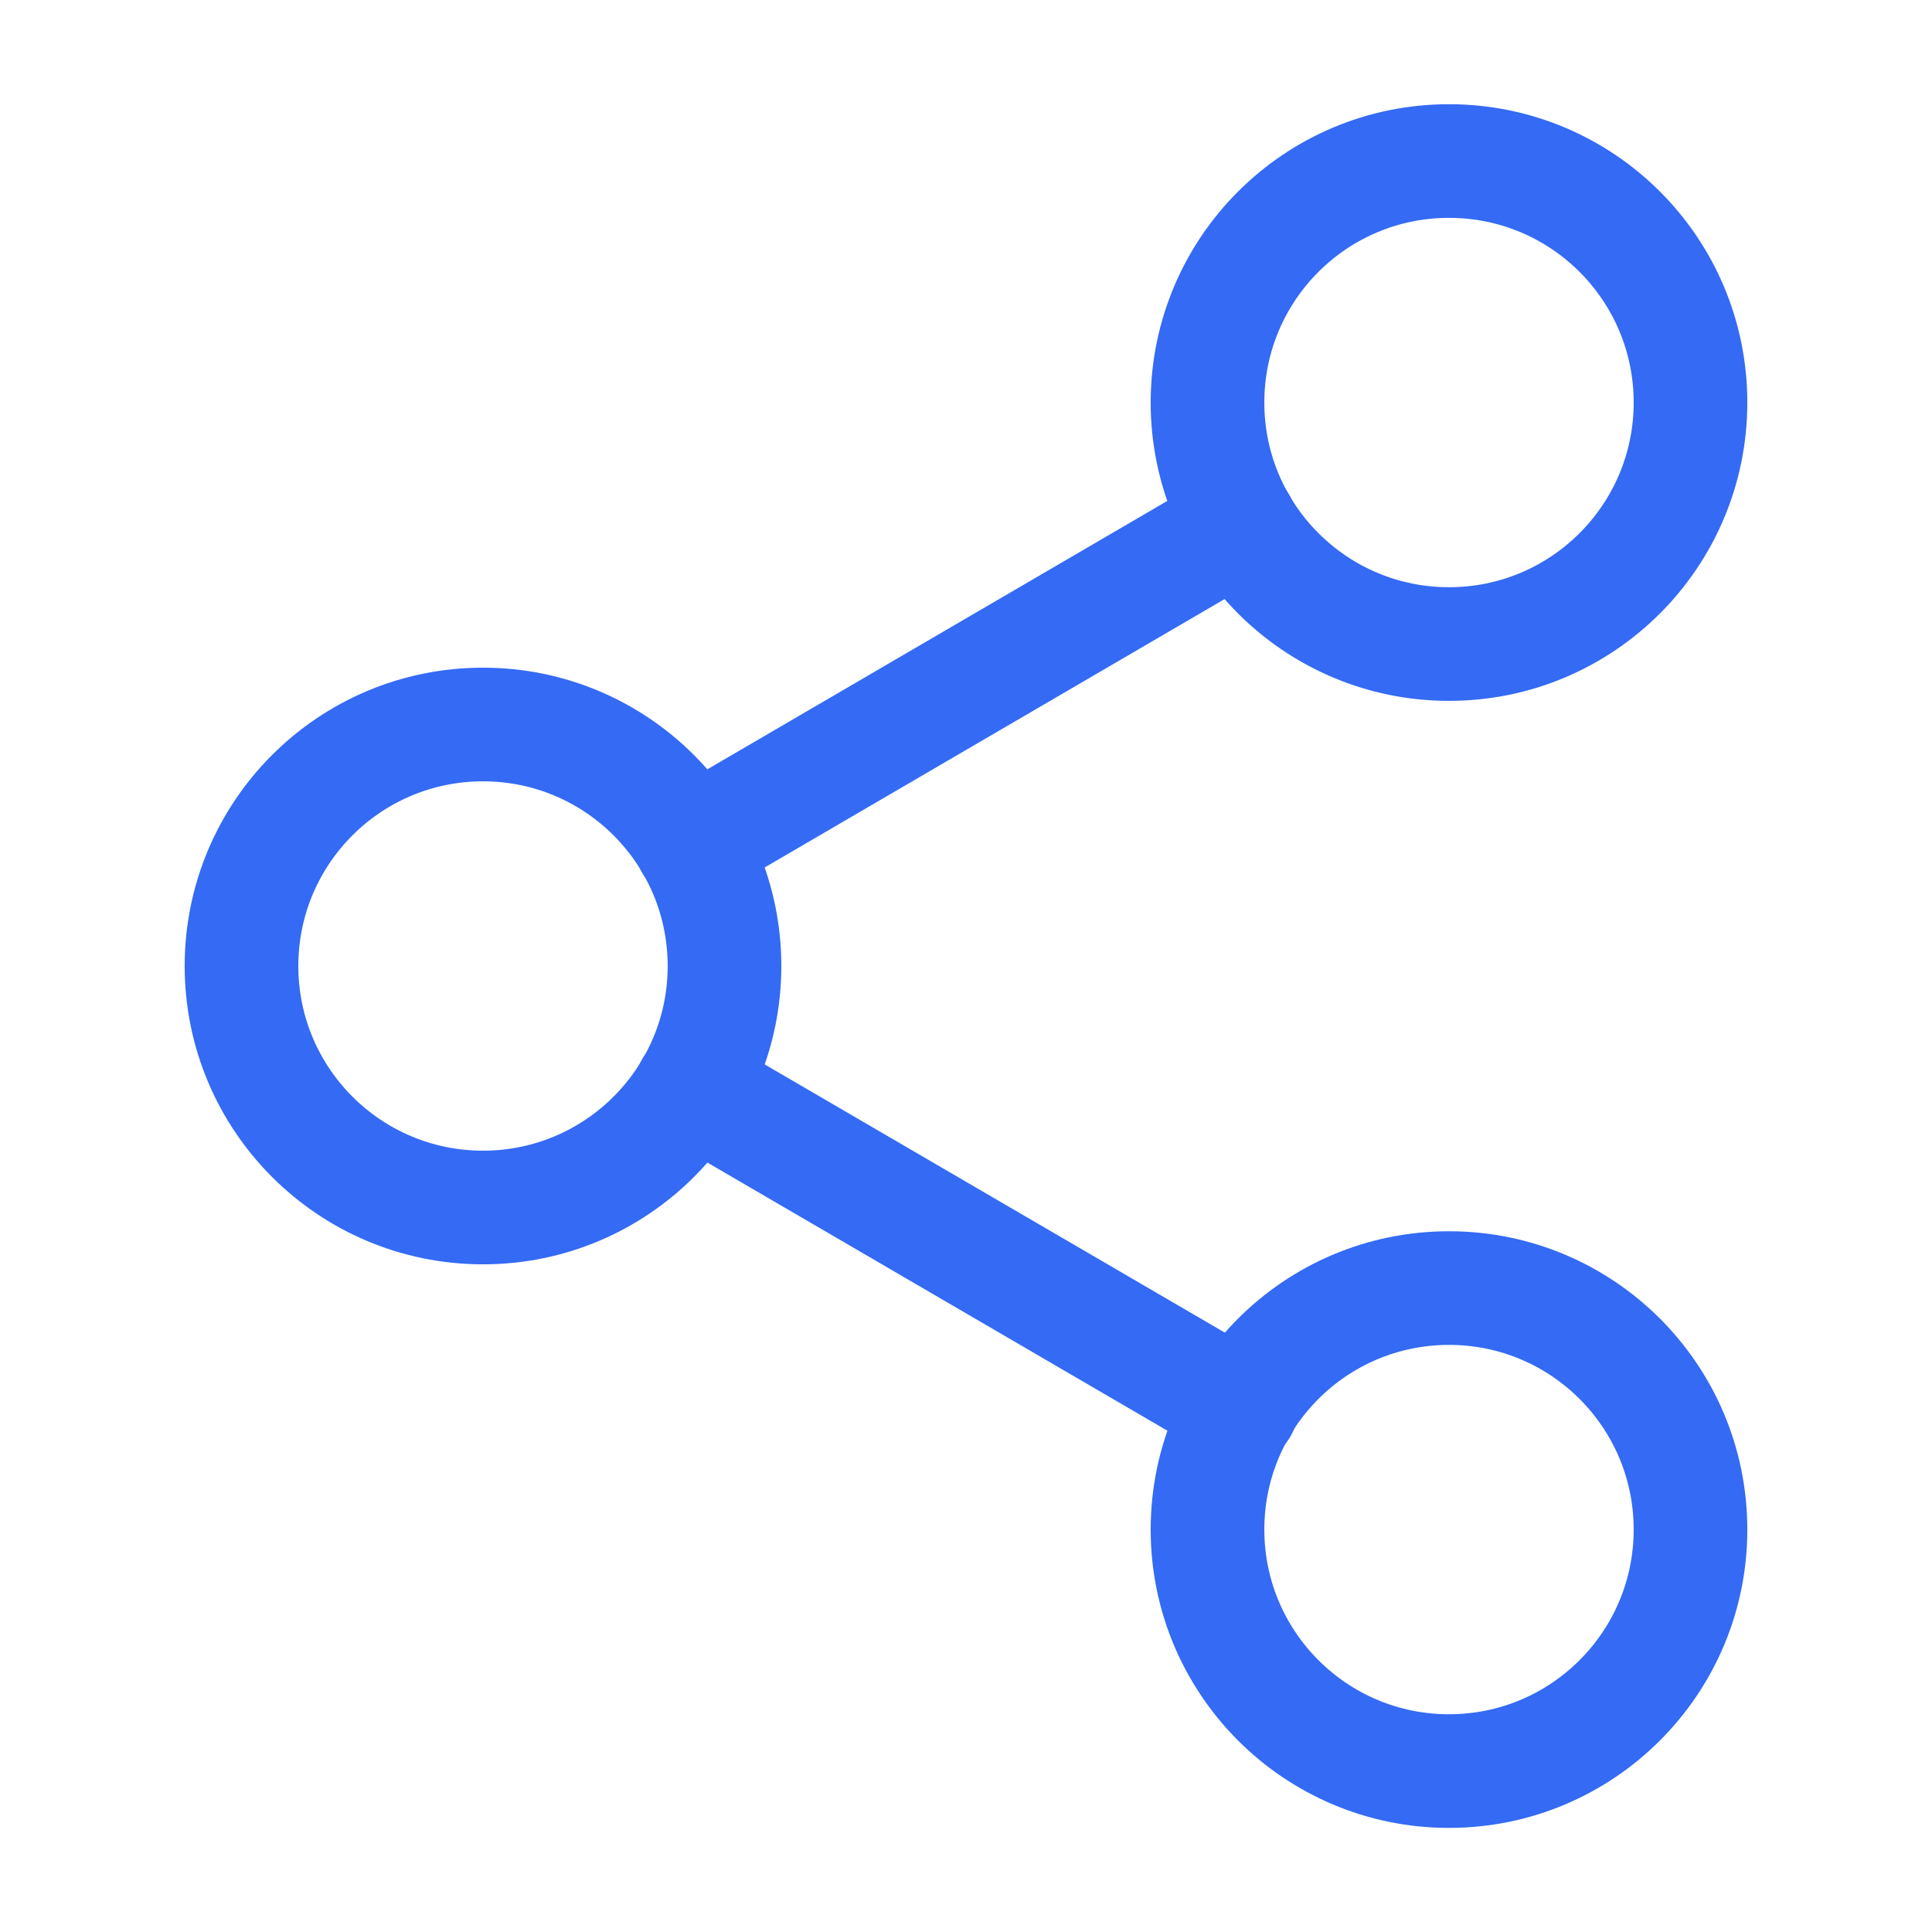
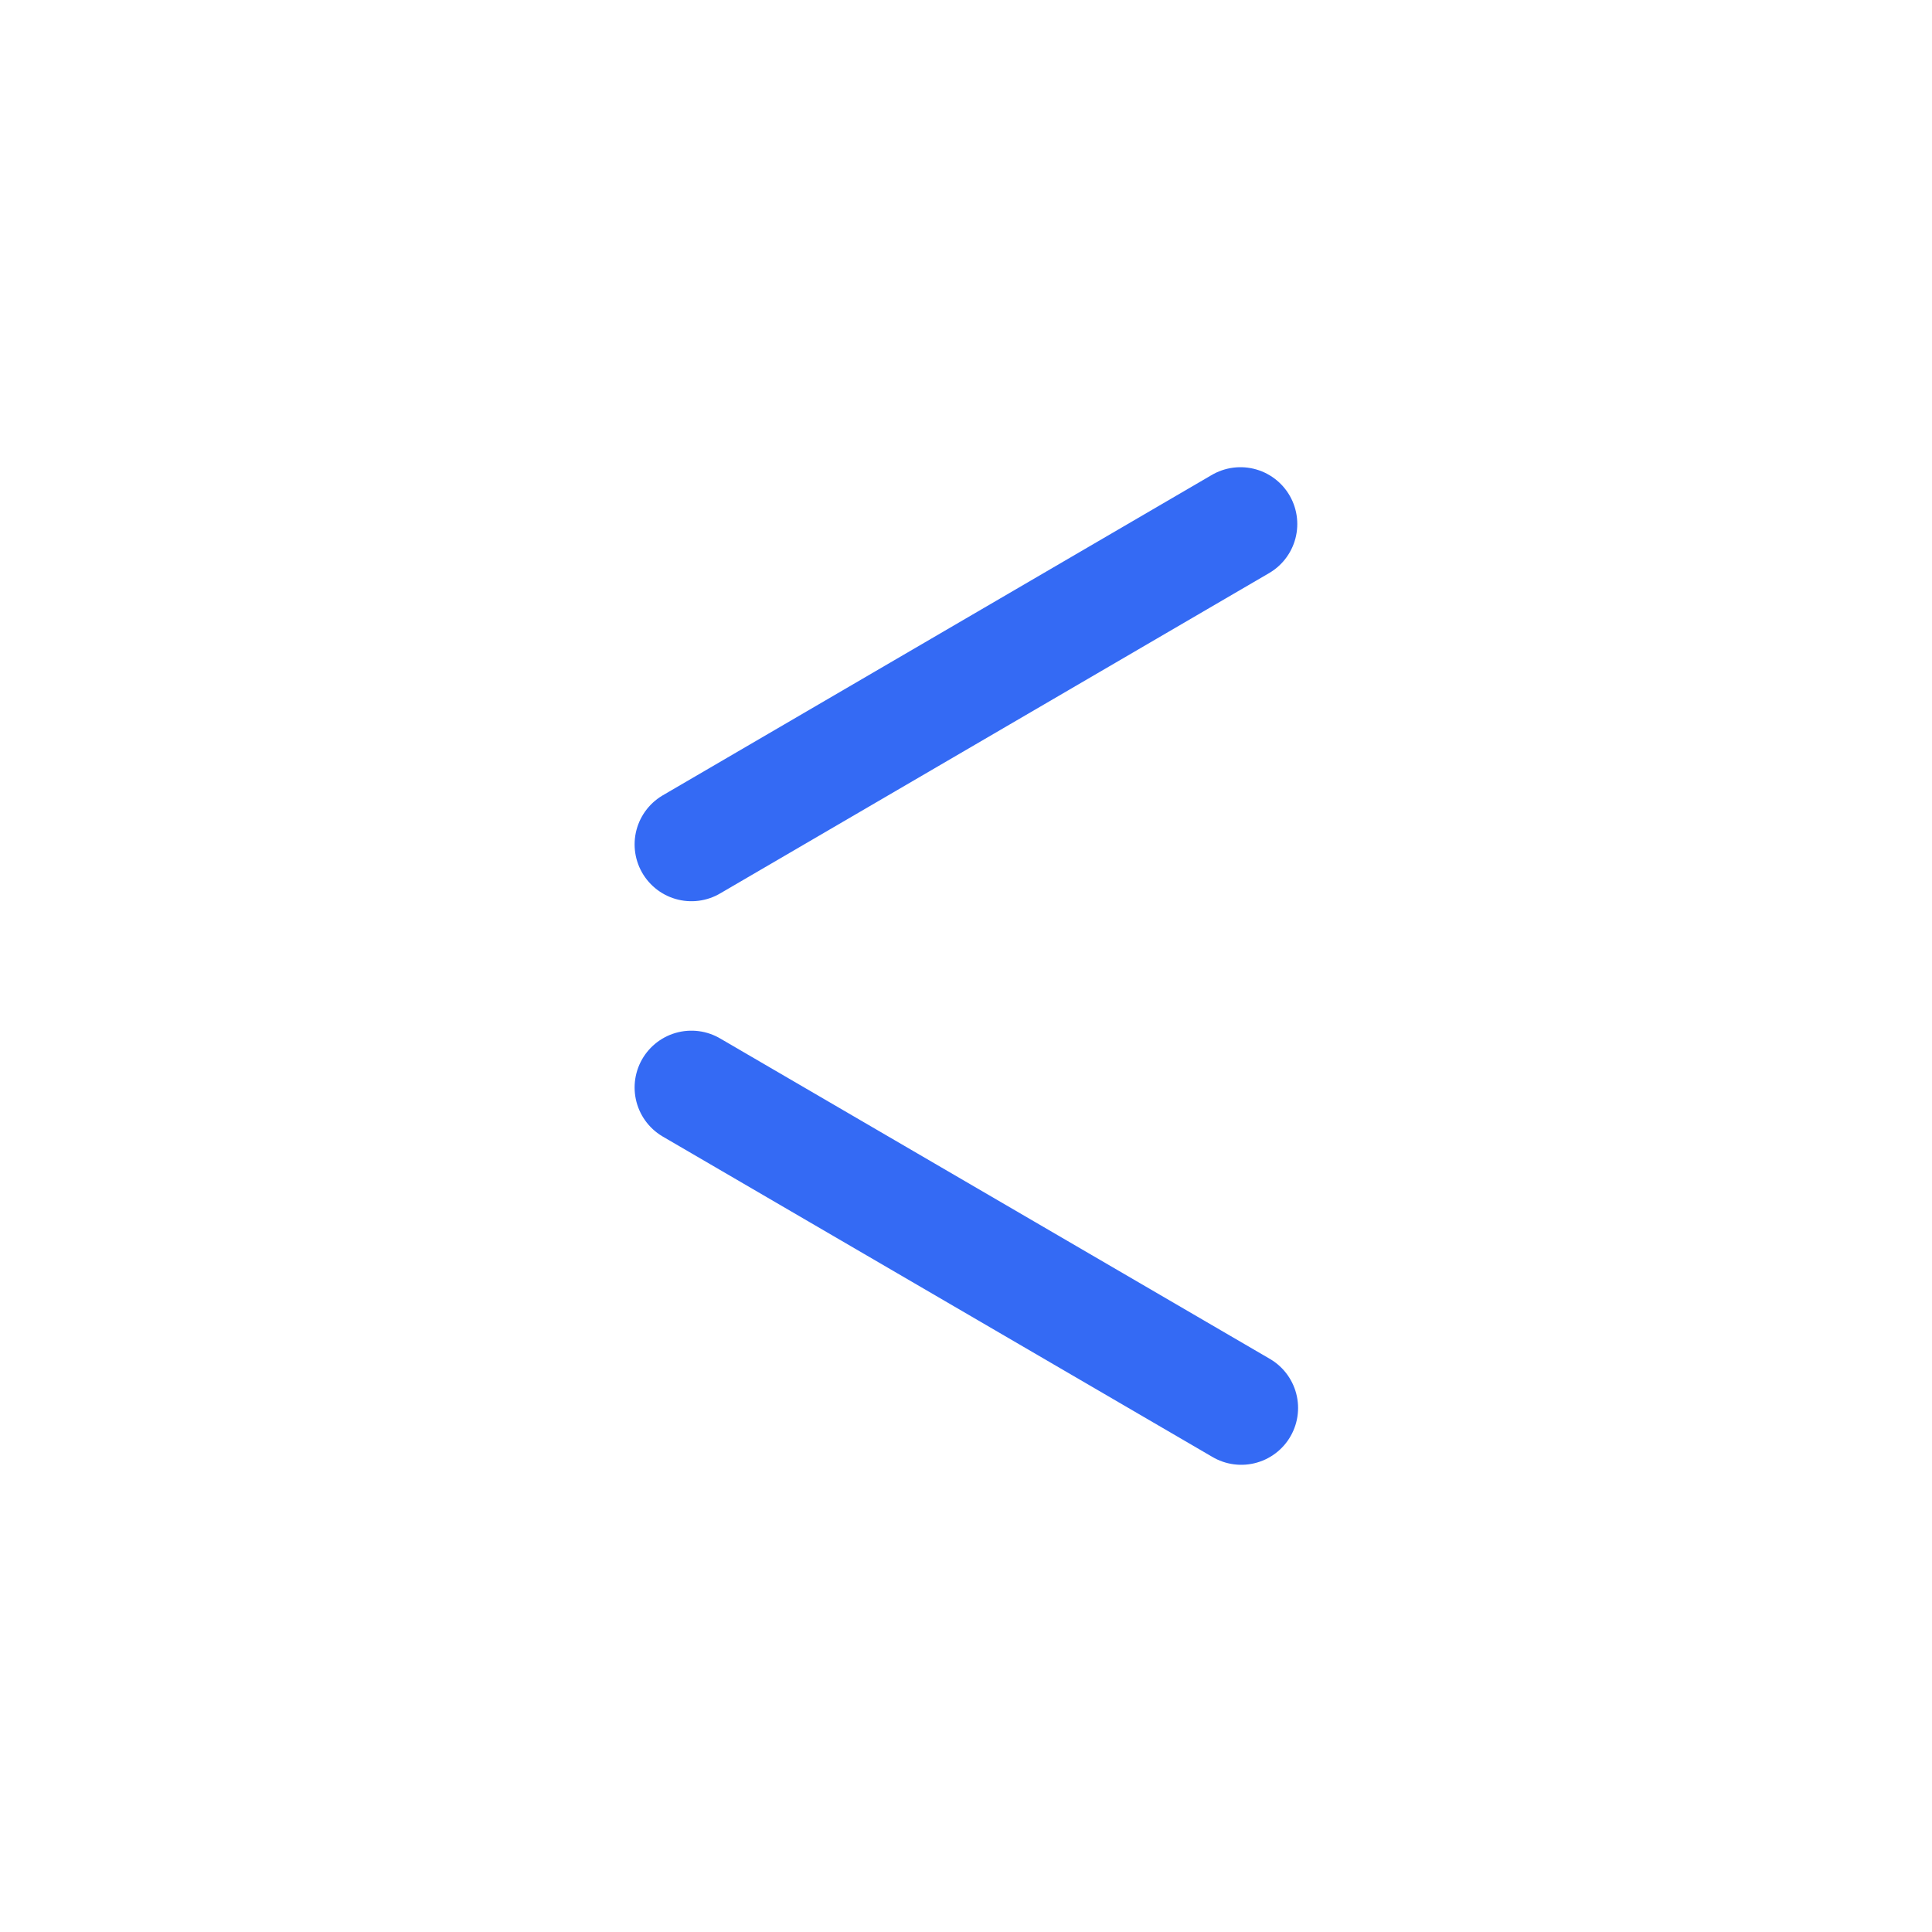
<svg xmlns="http://www.w3.org/2000/svg" width="17" height="17" viewBox="0 0 17 17" fill="none">
-   <path fill-rule="evenodd" clip-rule="evenodd" d="M12.75 5.667C13.924 5.667 14.875 4.715 14.875 3.542C14.875 2.368 13.924 1.417 12.75 1.417C11.576 1.417 10.625 2.368 10.625 3.542C10.625 4.715 11.576 5.667 12.75 5.667Z" stroke="#346AF4" stroke-linecap="round" stroke-linejoin="round" />
-   <path fill-rule="evenodd" clip-rule="evenodd" d="M4.25 10.625C5.424 10.625 6.375 9.674 6.375 8.5C6.375 7.326 5.424 6.375 4.25 6.375C3.076 6.375 2.125 7.326 2.125 8.5C2.125 9.674 3.076 10.625 4.25 10.625Z" stroke="#346AF4" stroke-linecap="round" stroke-linejoin="round" />
-   <path fill-rule="evenodd" clip-rule="evenodd" d="M12.75 15.584C13.924 15.584 14.875 14.632 14.875 13.459C14.875 12.285 13.924 11.334 12.75 11.334C11.576 11.334 10.625 12.285 10.625 13.459C10.625 14.632 11.576 15.584 12.75 15.584Z" stroke="#346AF4" stroke-linecap="round" stroke-linejoin="round" />
  <path d="M6.084 9.569L10.922 12.389" stroke="#346AF4" stroke-linecap="round" stroke-linejoin="round" />
  <path d="M10.915 4.611L6.084 7.43" stroke="#346AF4" stroke-linecap="round" stroke-linejoin="round" />
</svg>